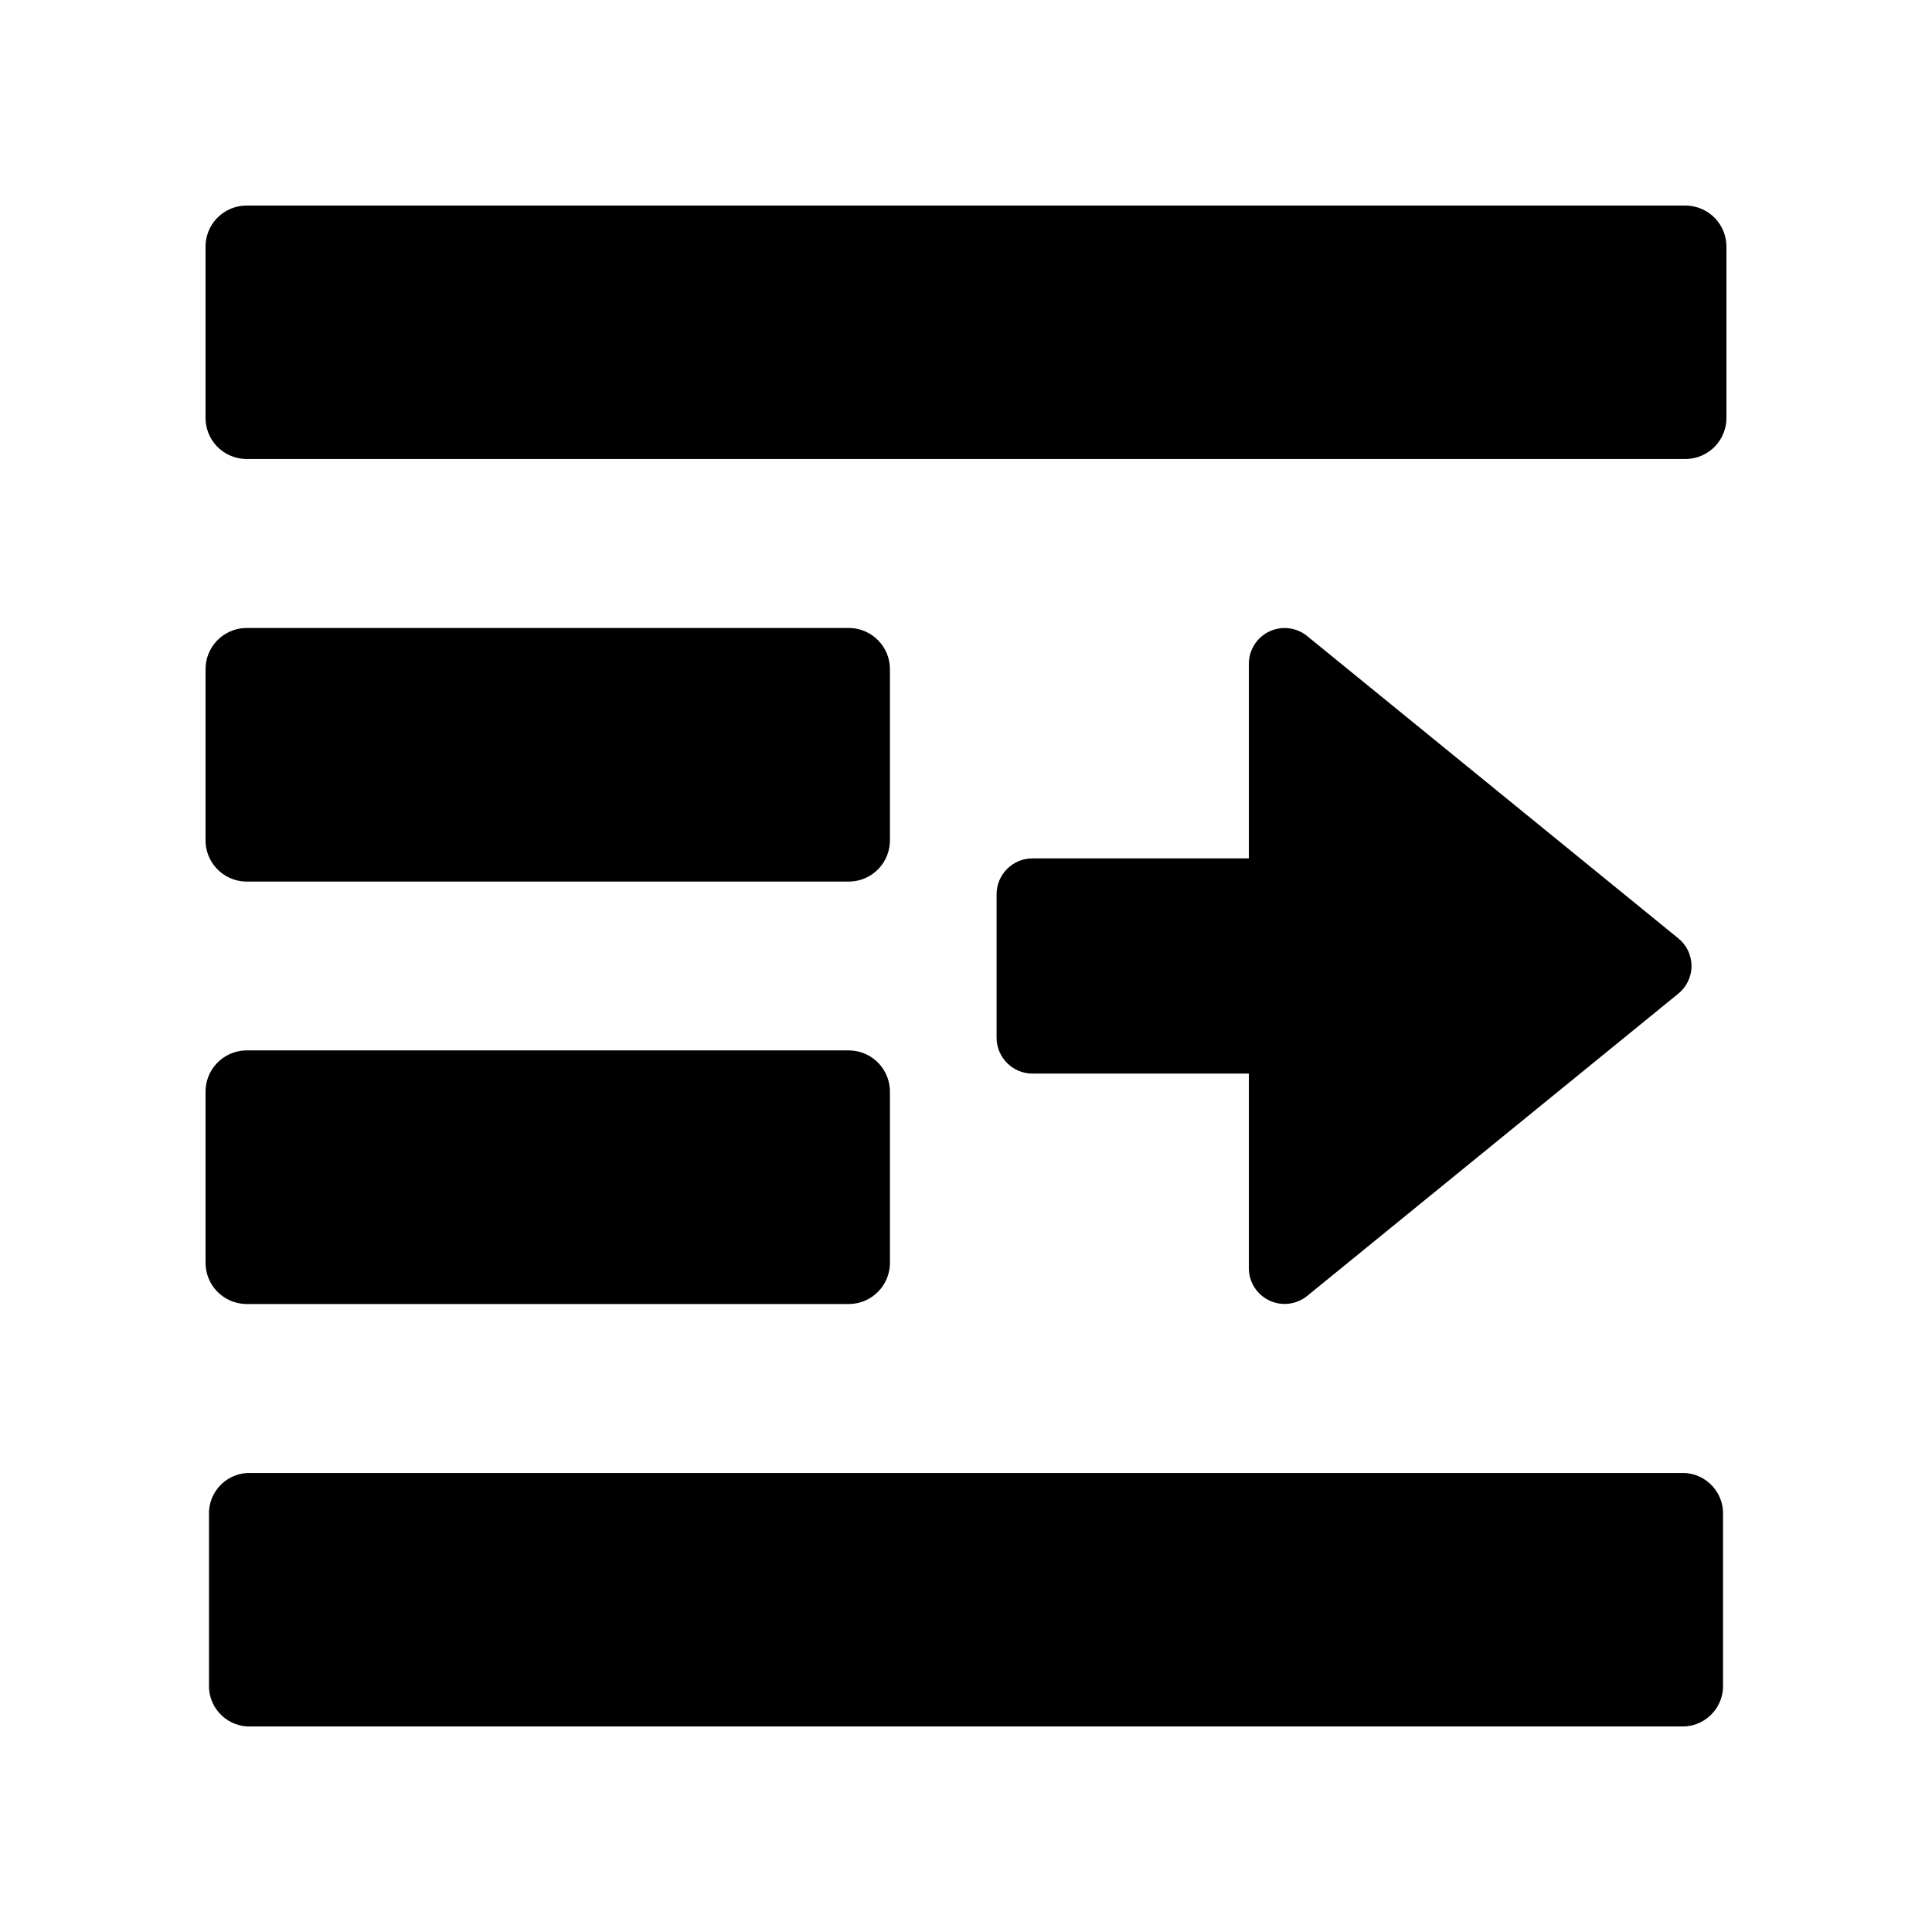
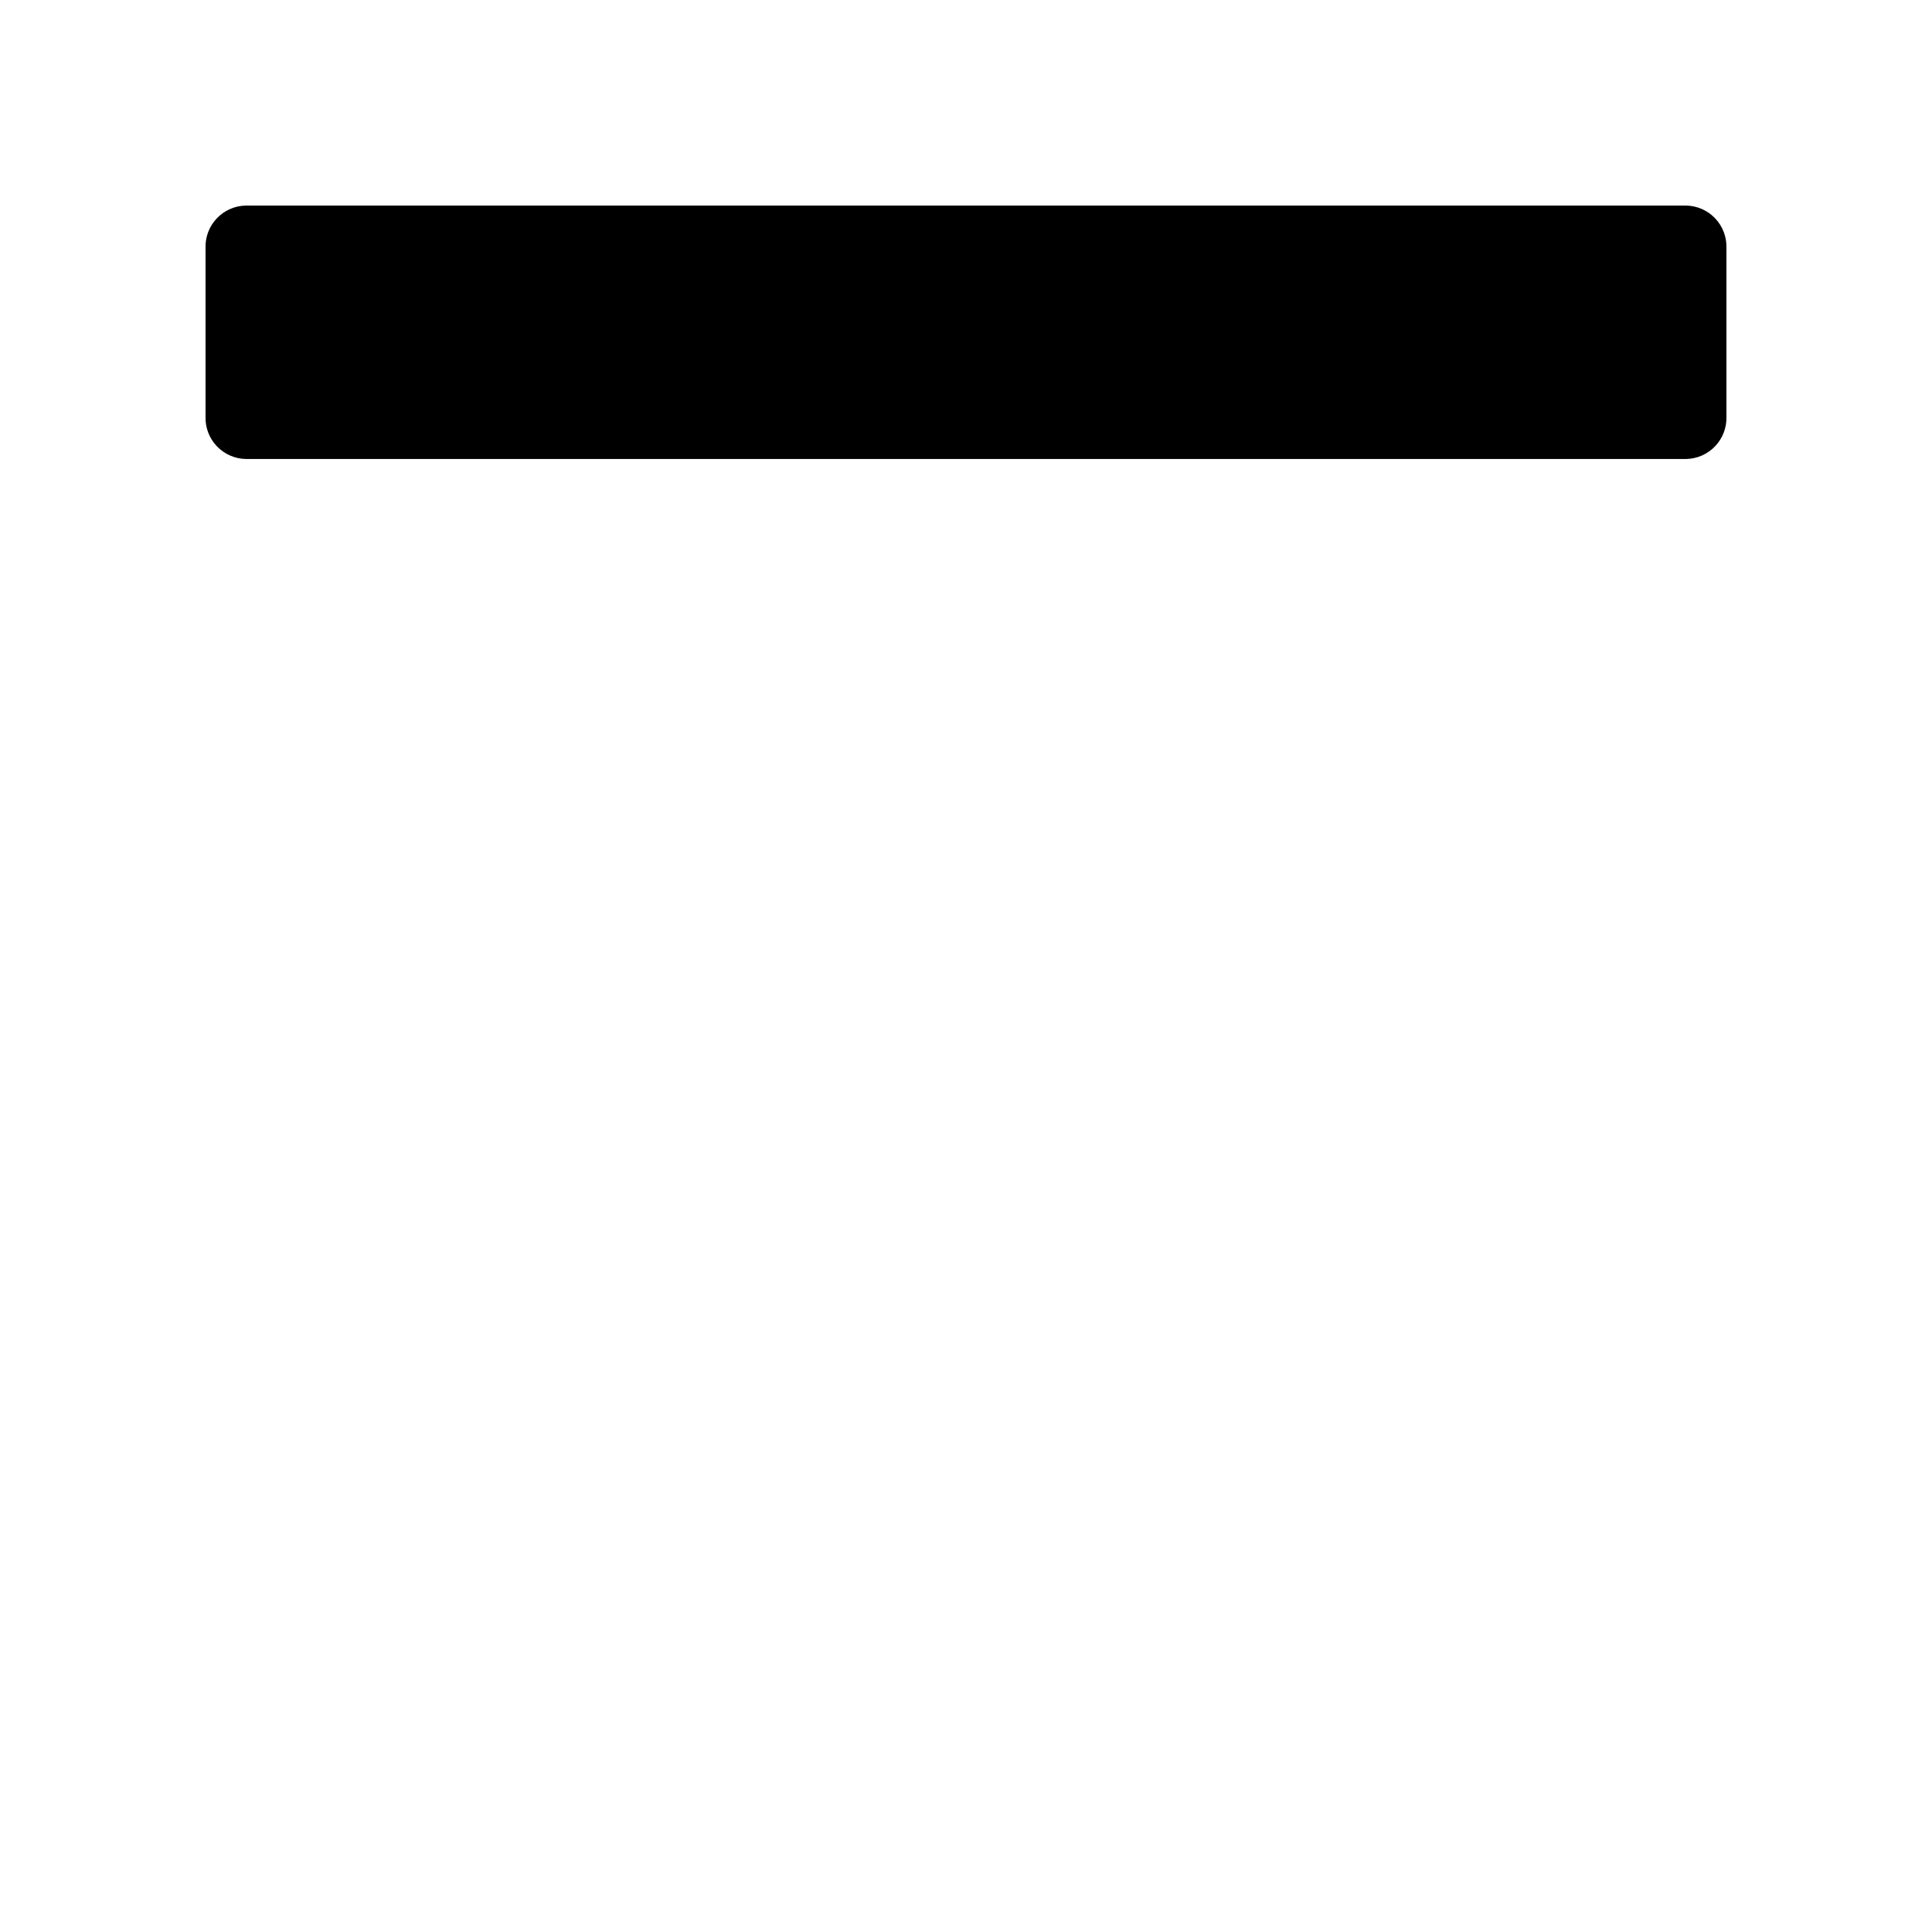
<svg xmlns="http://www.w3.org/2000/svg" fill="#000000" width="800px" height="800px" version="1.1" viewBox="144 144 512 512">
  <g>
-     <path d="m369.21 422.37h-160.11c-2.898 0.078-5.648 1.309-7.644 3.414-1.992 2.109-3.066 4.922-2.984 7.82v44.789c-0.145 6.019 4.609 11.02 10.629 11.184h160.11c6.019-0.164 10.773-5.164 10.633-11.184v-44.789c0.078-2.898-0.996-5.711-2.988-7.82-1.996-2.106-4.742-3.336-7.644-3.414z" />
-     <path d="m590.54 534.36h-381.08c-5.848 0.352-10.332 5.332-10.074 11.188v44.789-0.004c-0.258 5.856 4.227 10.836 10.074 11.188h381.08c5.848-0.352 10.336-5.332 10.078-11.188v-44.785c0.258-5.856-4.231-10.836-10.078-11.188z" />
-     <path d="m369.21 310.42h-160.11c-6.019 0.164-10.773 5.164-10.629 11.184v44.789c-0.082 2.898 0.992 5.715 2.984 7.82 1.996 2.106 4.746 3.336 7.644 3.414h160.11c2.902-0.078 5.648-1.309 7.644-3.414 1.992-2.106 3.066-4.922 2.988-7.82v-44.789c0.141-6.019-4.613-11.02-10.633-11.184z" />
    <path d="m590.89 198.48h-381.79c-2.894 0.062-5.644 1.281-7.641 3.379-1.996 2.102-3.07 4.91-2.988 7.805v44.789c-0.082 2.894 0.992 5.703 2.988 7.801s4.746 3.316 7.641 3.383h381.79c2.898-0.066 5.644-1.285 7.641-3.383s3.074-4.906 2.992-7.801v-44.789c0.082-2.894-0.996-5.703-2.992-7.805-1.996-2.098-4.742-3.316-7.641-3.379z" />
-     <path d="m490.38 487.46 98.293-80.055c2.269-1.789 3.598-4.519 3.598-7.406 0-2.891-1.328-5.621-3.598-7.406l-98.293-80.055c-2.844-2.297-6.754-2.746-10.047-1.164-3.293 1.578-5.383 4.914-5.371 8.566v51.543h-57.332c-5.262 0-9.523 4.262-9.523 9.52v37.988c0 5.258 4.262 9.523 9.523 9.523h57.332v51.539c-0.012 3.652 2.078 6.988 5.371 8.57 3.293 1.582 7.203 1.129 10.047-1.164z" />
  </g>
</svg>